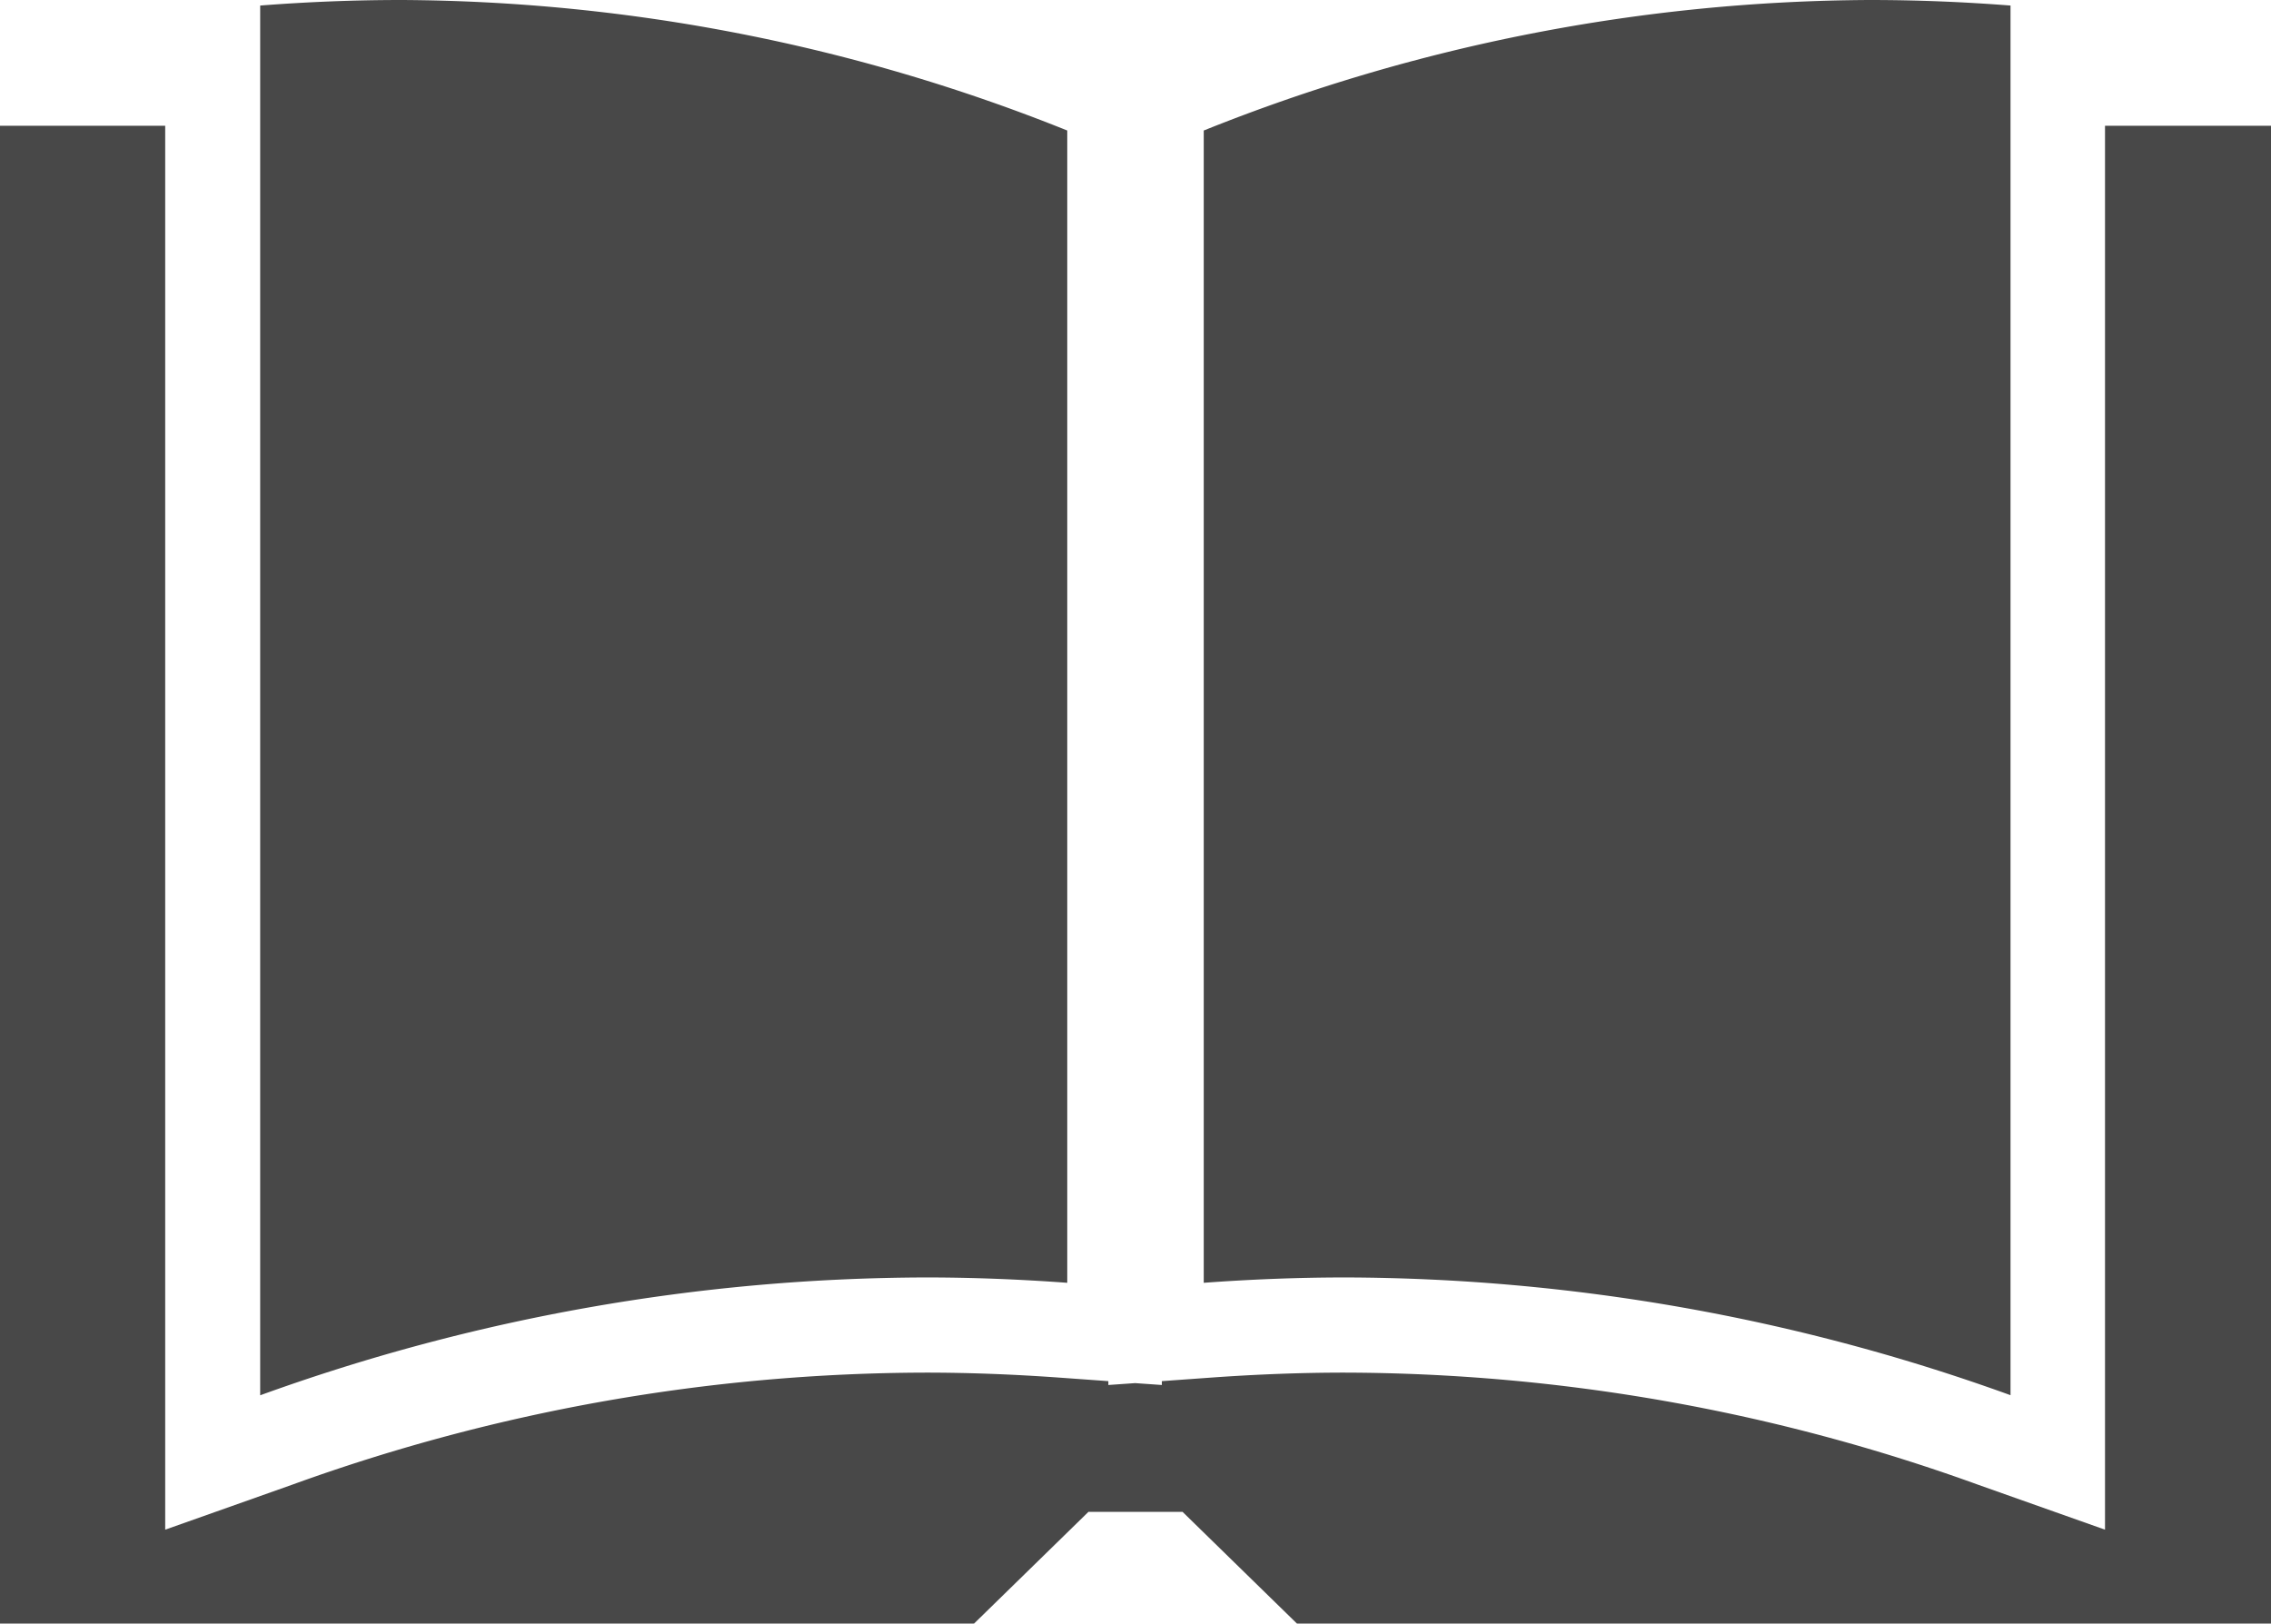
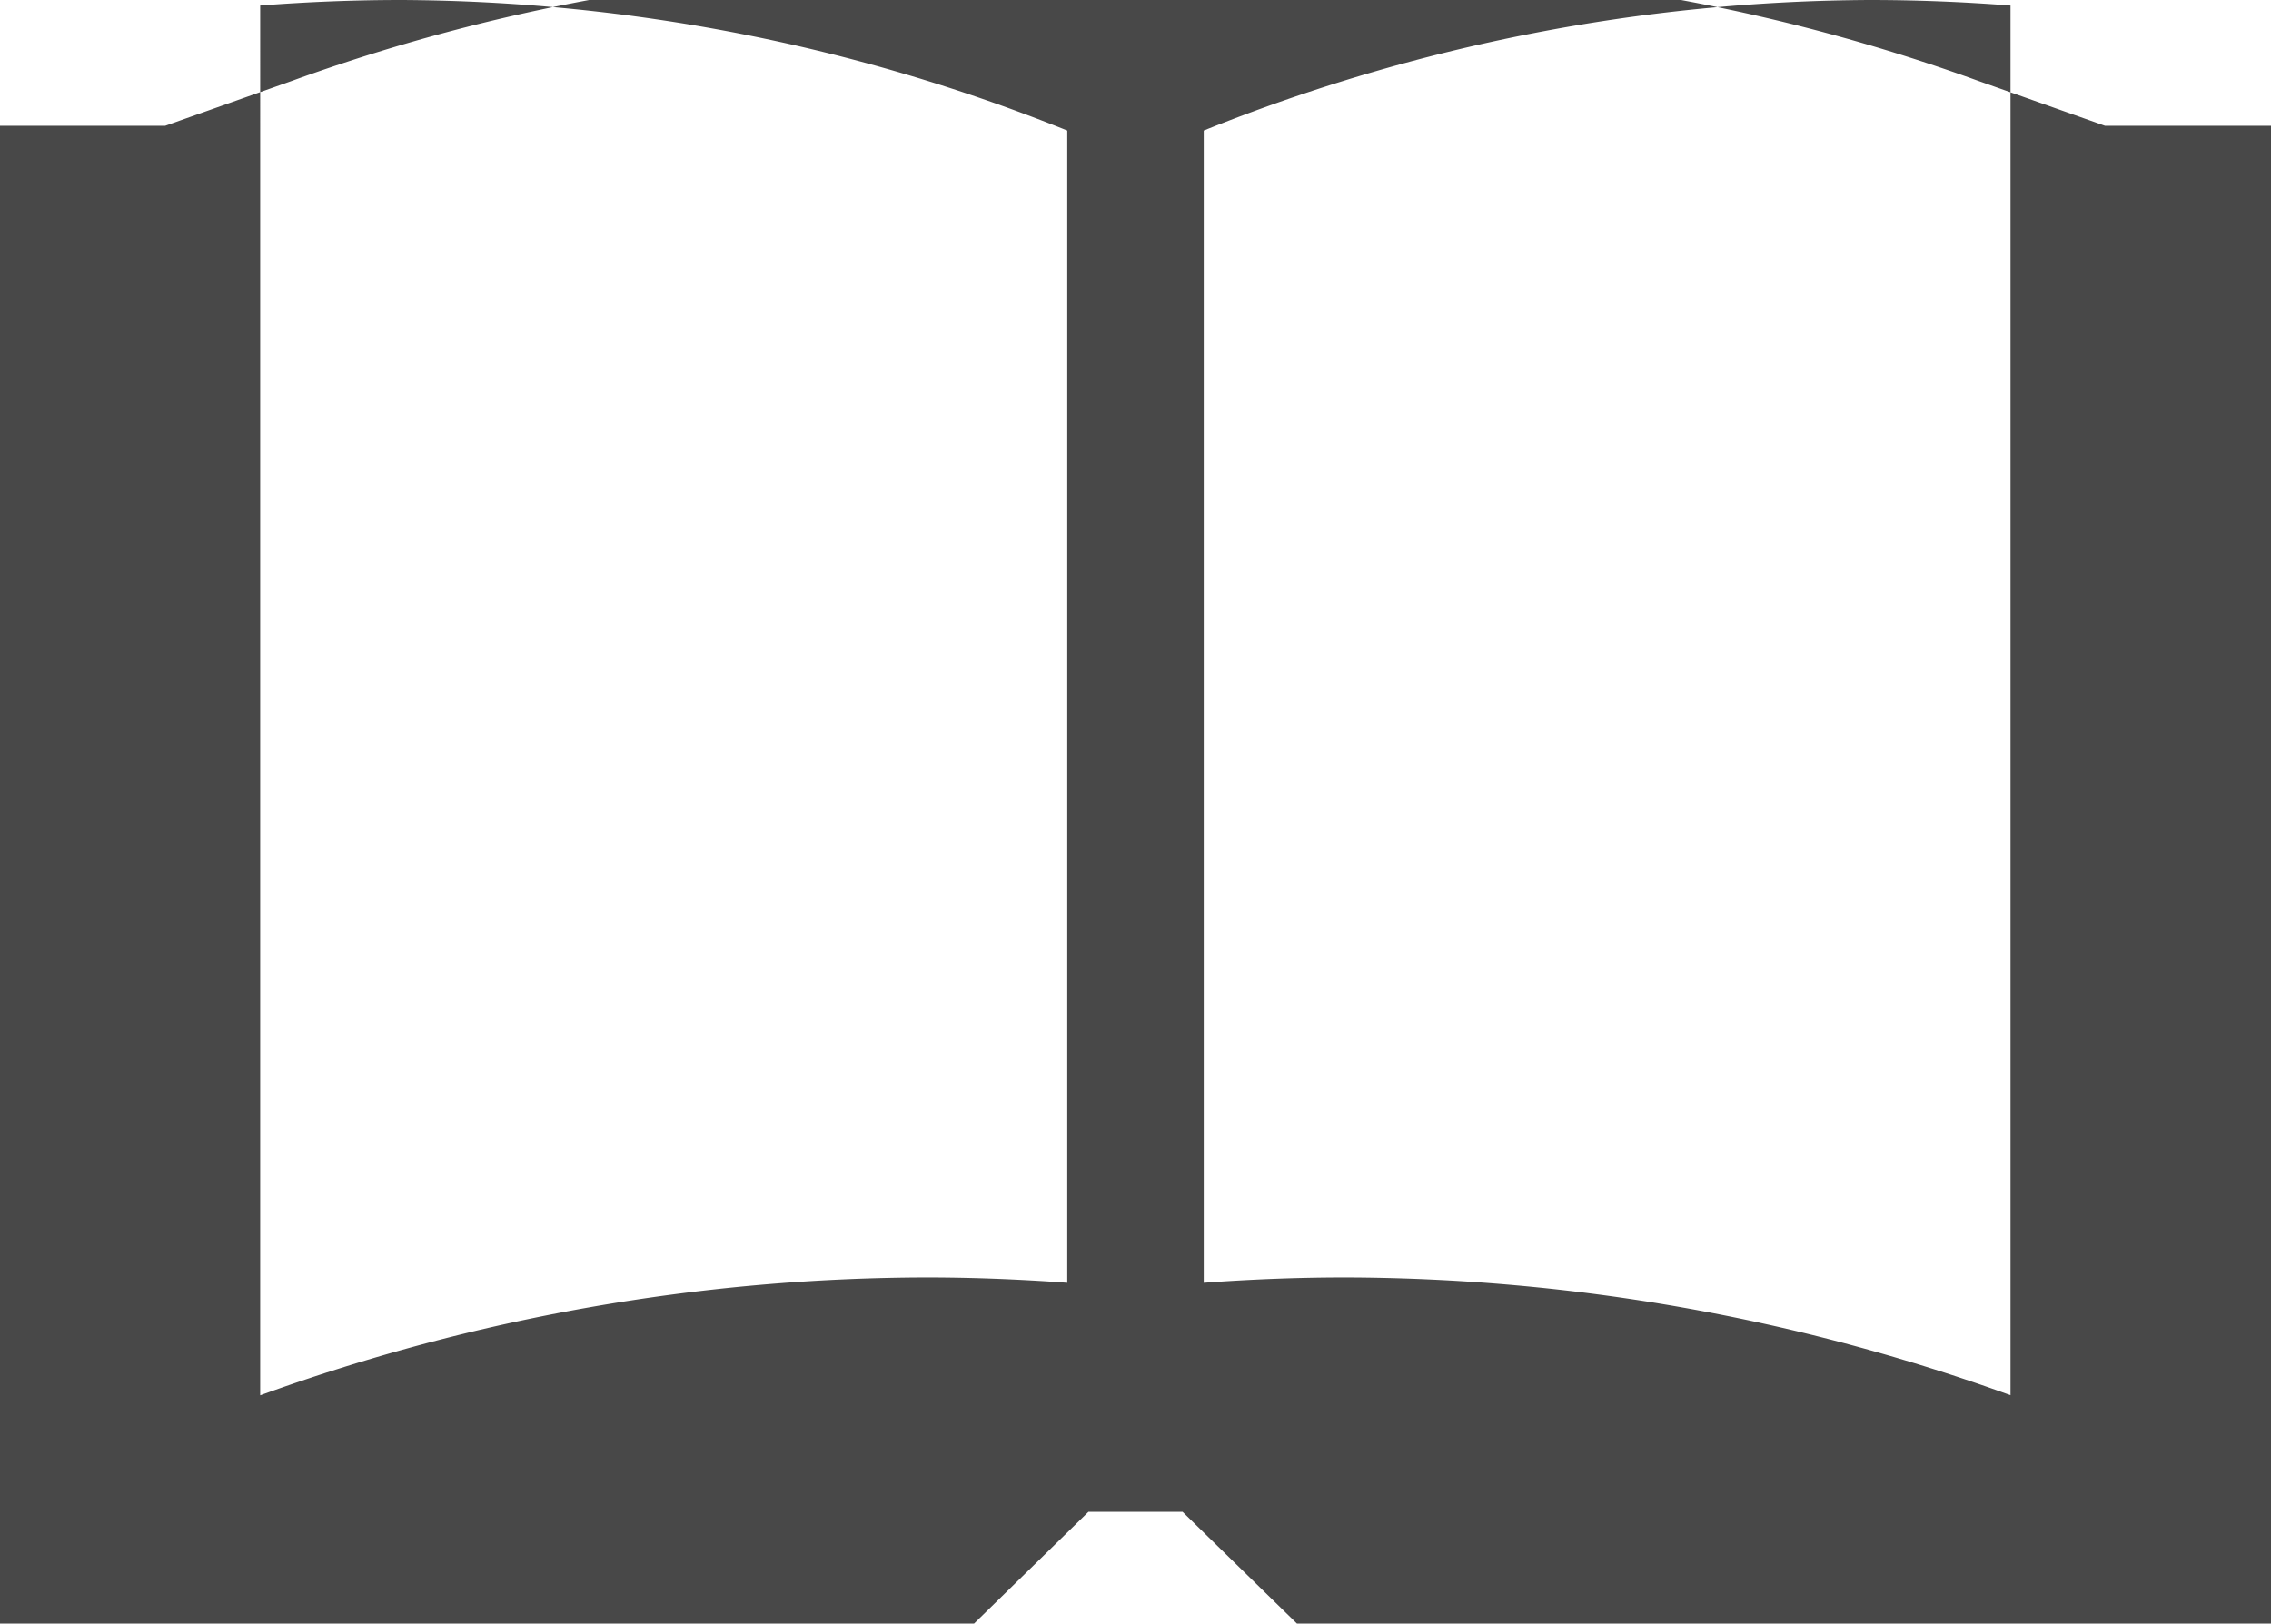
<svg xmlns="http://www.w3.org/2000/svg" width="22.93" height="16.395" viewBox="0 0 22.93 16.395">
-   <path id="Path_2100" data-name="Path 2100" d="M22.93,1.27V16.4H13.1l-1.16-1.133H10.99L9.83,16.4H0V1.27H1.668V15.447l1.279-.453a18.883,18.883,0,0,1,6.4-1.133c.429,0,.885.017,1.357.051l.487.035v.039l.27-.019.27.019v-.039l.487-.035c.471-.034.927-.051,1.357-.051a18.883,18.883,0,0,1,6.4,1.133l1.279.453V1.27Zm-10.776.047V12.954c.479-.035.956-.054,1.425-.054A19.874,19.874,0,0,1,20.3,14.089V.056C19.825.019,19.348,0,18.88,0A18.257,18.257,0,0,0,12.154,1.318ZM2.627,14.09A19.874,19.874,0,0,1,9.351,12.9c.469,0,.946.019,1.425.054V1.318A18.257,18.257,0,0,0,4.05,0c-.468,0-.944.019-1.423.056C2.627.056,2.627,14.09,2.627,14.09Z" fill="#484848" />
+   <path id="Path_2100" data-name="Path 2100" d="M22.93,1.27V16.4H13.1l-1.16-1.133H10.99L9.83,16.4H0V1.27H1.668l1.279-.453a18.883,18.883,0,0,1,6.4-1.133c.429,0,.885.017,1.357.051l.487.035v.039l.27-.019.27.019v-.039l.487-.035c.471-.034.927-.051,1.357-.051a18.883,18.883,0,0,1,6.4,1.133l1.279.453V1.27Zm-10.776.047V12.954c.479-.035.956-.054,1.425-.054A19.874,19.874,0,0,1,20.3,14.089V.056C19.825.019,19.348,0,18.88,0A18.257,18.257,0,0,0,12.154,1.318ZM2.627,14.09A19.874,19.874,0,0,1,9.351,12.9c.469,0,.946.019,1.425.054V1.318A18.257,18.257,0,0,0,4.05,0c-.468,0-.944.019-1.423.056C2.627.056,2.627,14.09,2.627,14.09Z" fill="#484848" />
</svg>